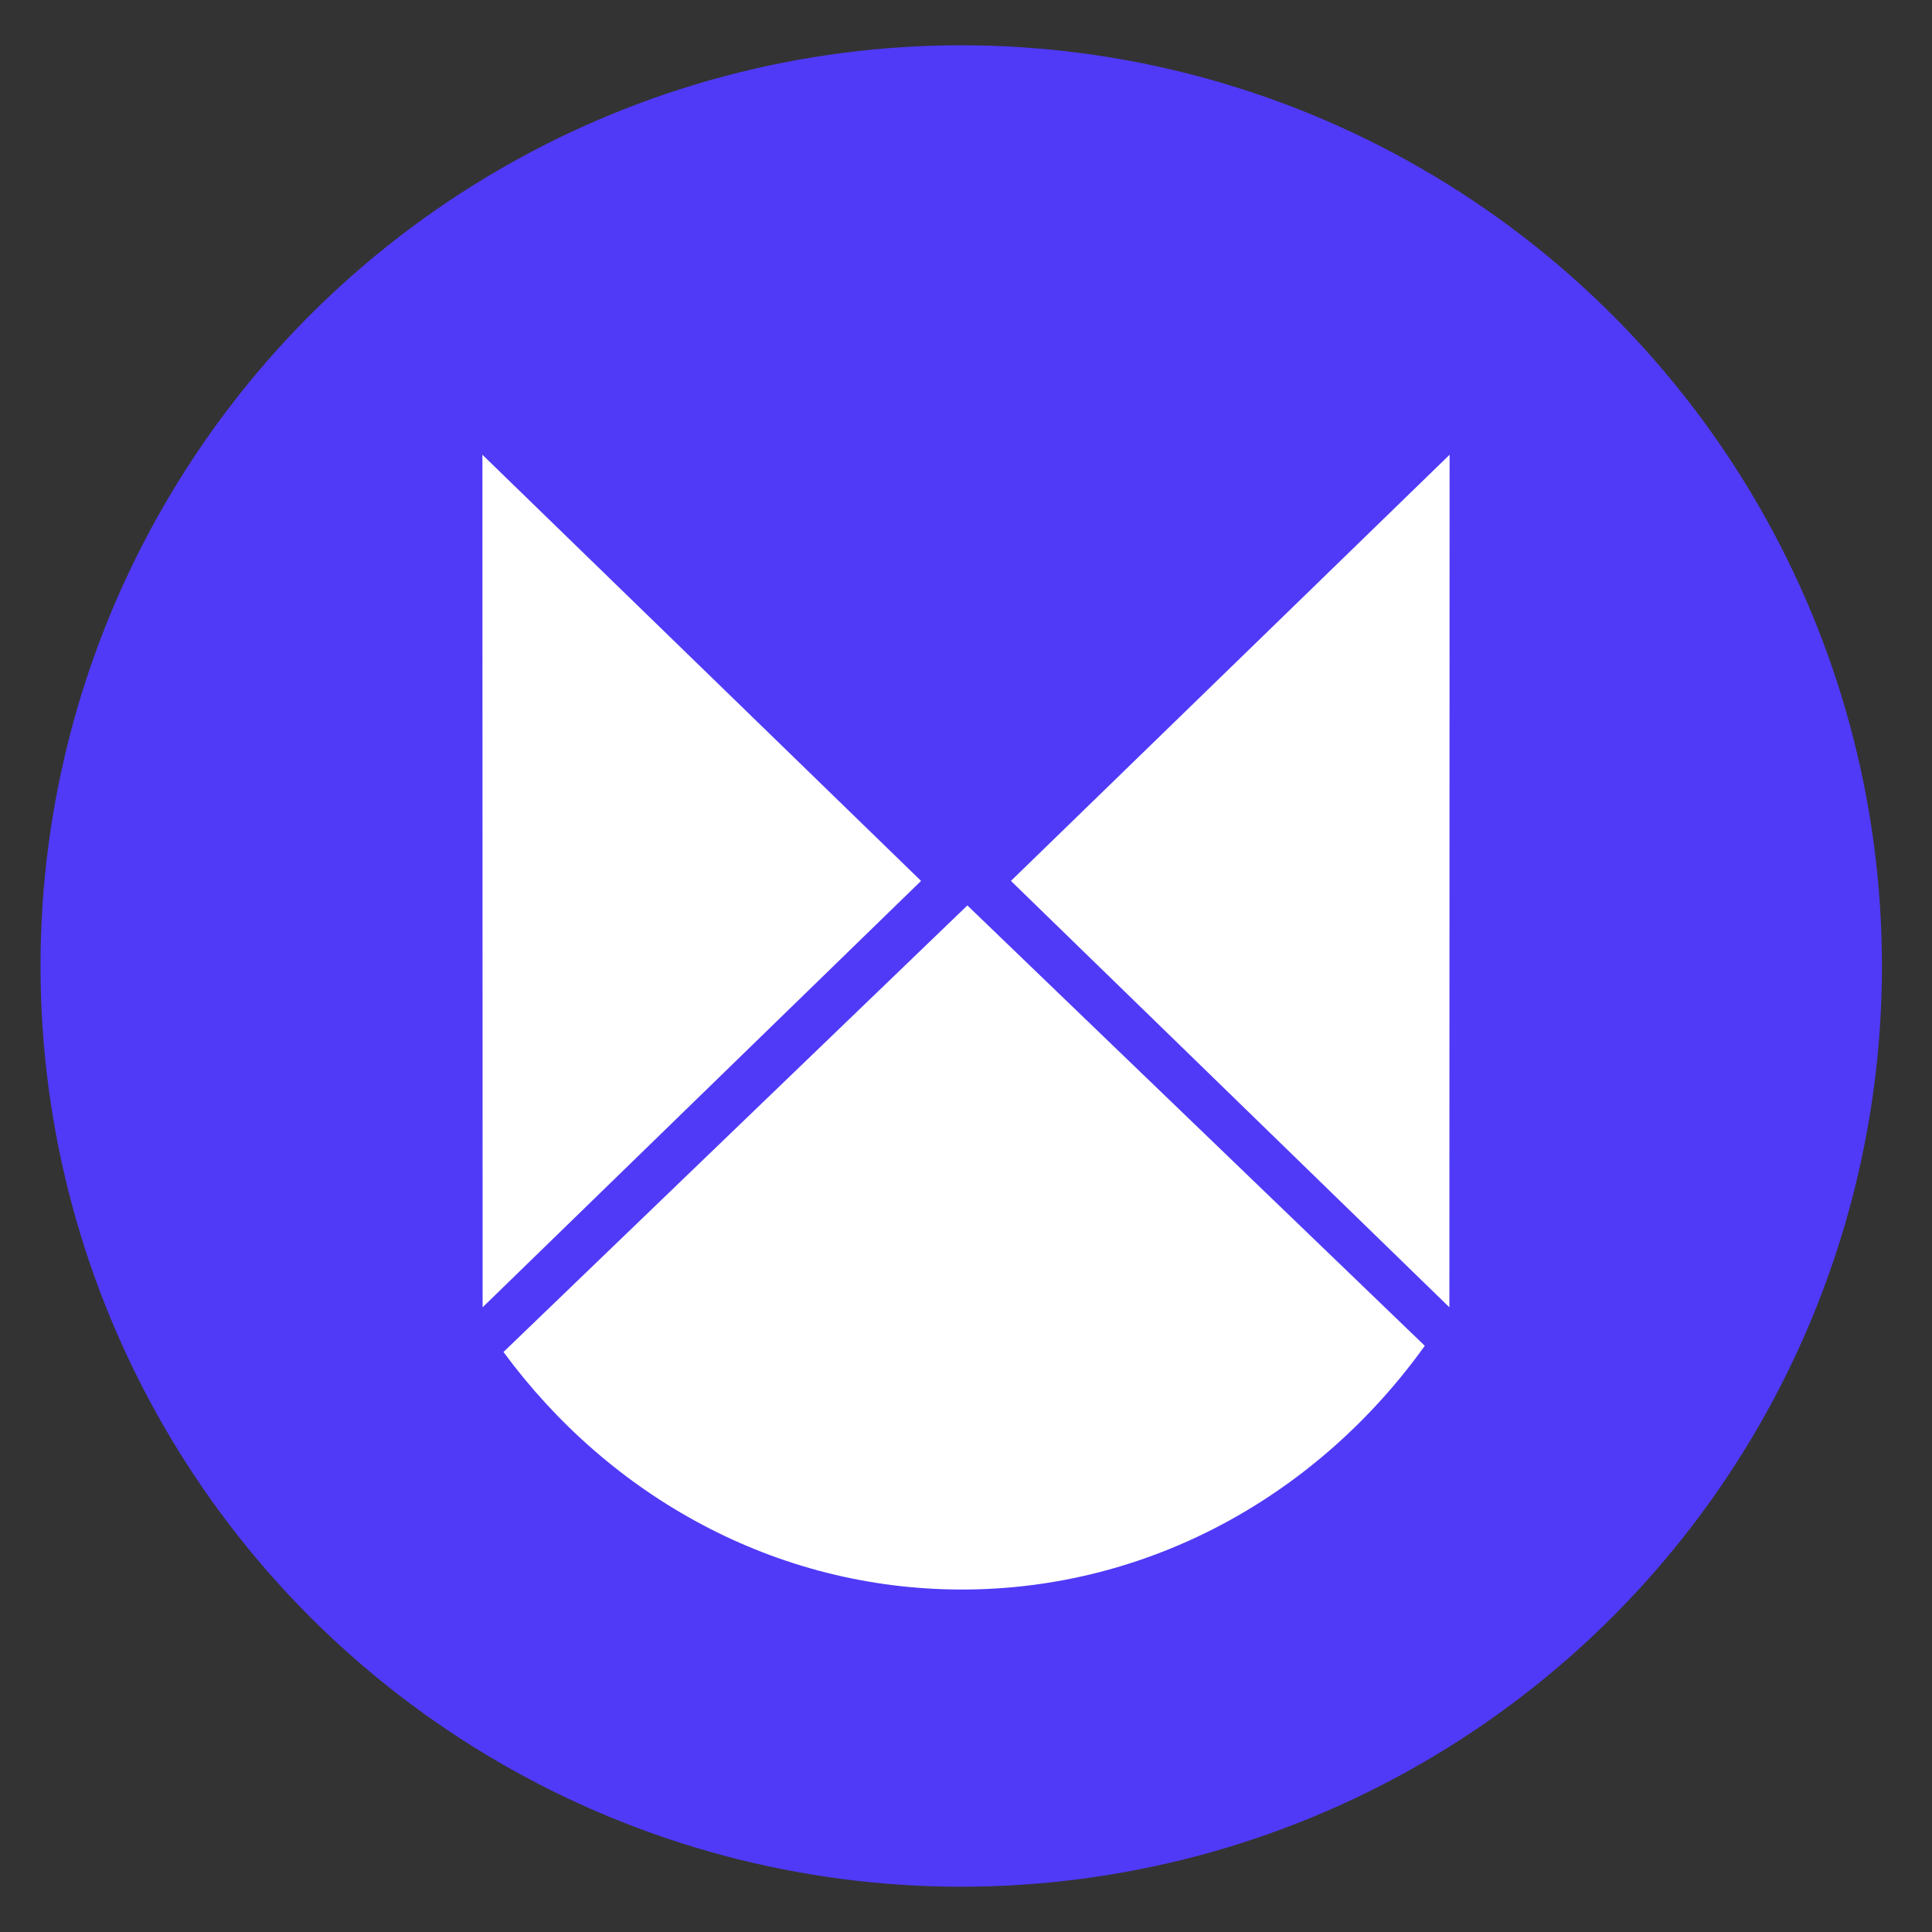
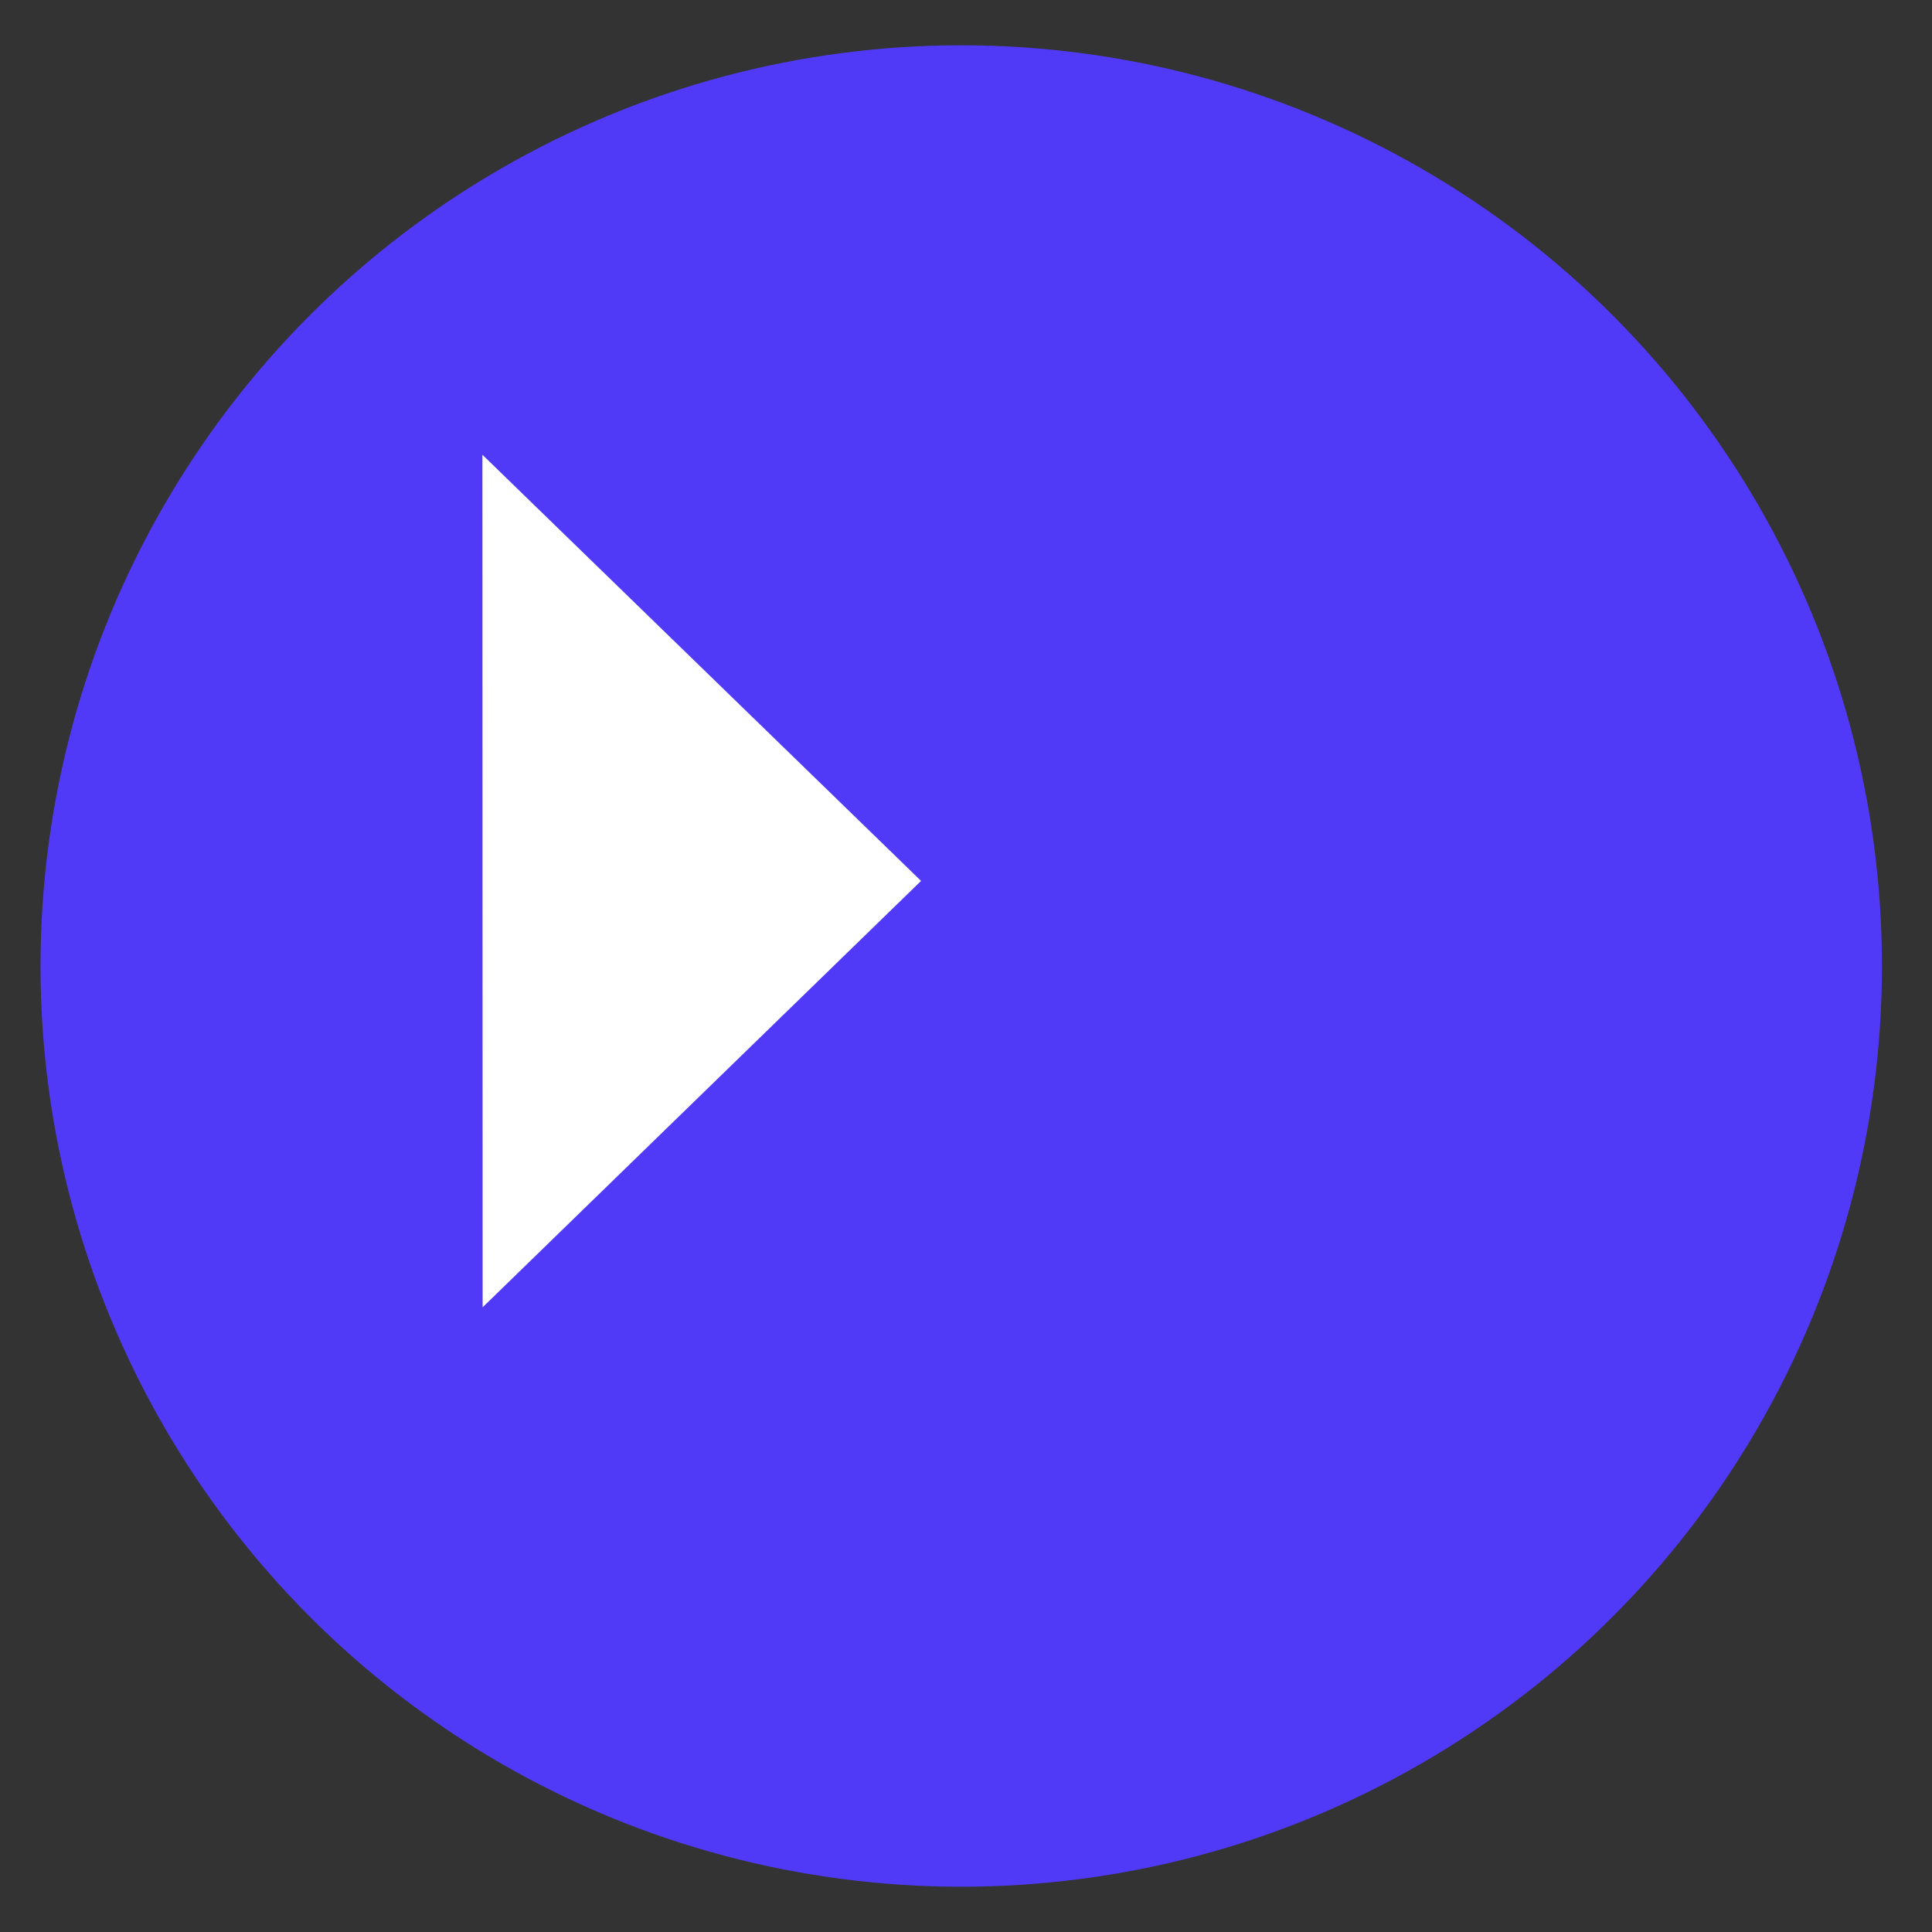
<svg xmlns="http://www.w3.org/2000/svg" width="100%" height="100%" viewBox="0 0 128 128" version="1.1" xml:space="preserve" style="fill-rule:evenodd;clip-rule:evenodd;stroke-linejoin:round;stroke-miterlimit:2;">
  <rect x="0" y="0" width="128" height="128" fill="#333333" stroke="none" />
  <g transform="matrix(1,0,0,1,-3.316,0)">
    <circle cx="67" cy="64" r="61" style="fill:rgb(80,58,247);" />
  </g>
  <g transform="matrix(0.171,0,0,0.181,-90.479,-111.298)">
-     <path d="M1081.14,1107.51C1040.05,1161.7 974.982,1196.73 901.792,1196.73C829.633,1196.73 765.364,1162.68 724.188,1109.78L903.917,946.328L1081.14,1107.51Z" style="fill:white;" />
-   </g>
+     </g>
  <g transform="matrix(3.05487e-05,0.117,-0.103,2.62275e-05,140.258,25.393)">
    <path d="M281.619,769.359L522.995,1051.44L40.242,1051.44L281.619,769.359Z" style="fill:white;" />
  </g>
  <g transform="matrix(-3.05487e-05,0.117,0.103,2.62275e-05,-12.258,25.393)">
-     <path d="M281.619,769.359L522.995,1051.44L40.242,1051.44L281.619,769.359Z" style="fill:white;" />
-   </g>
+     </g>
</svg>